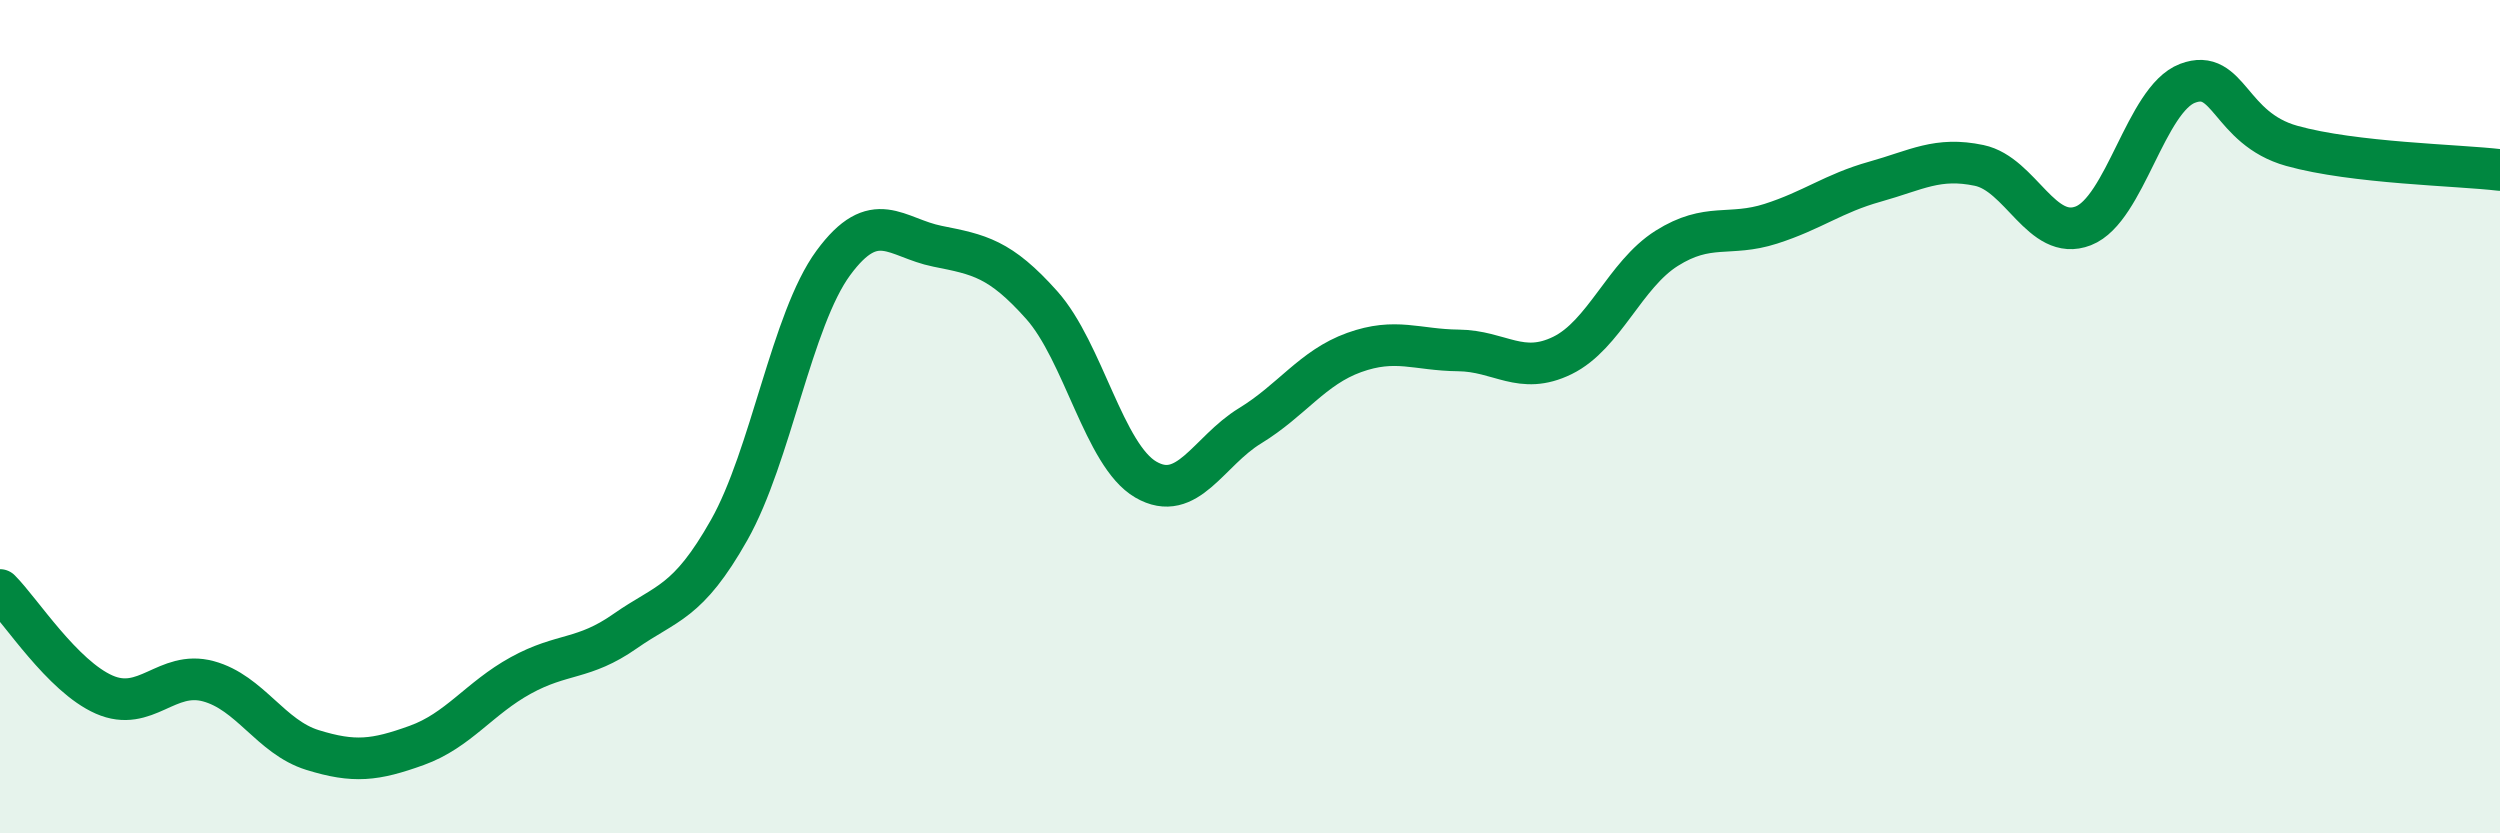
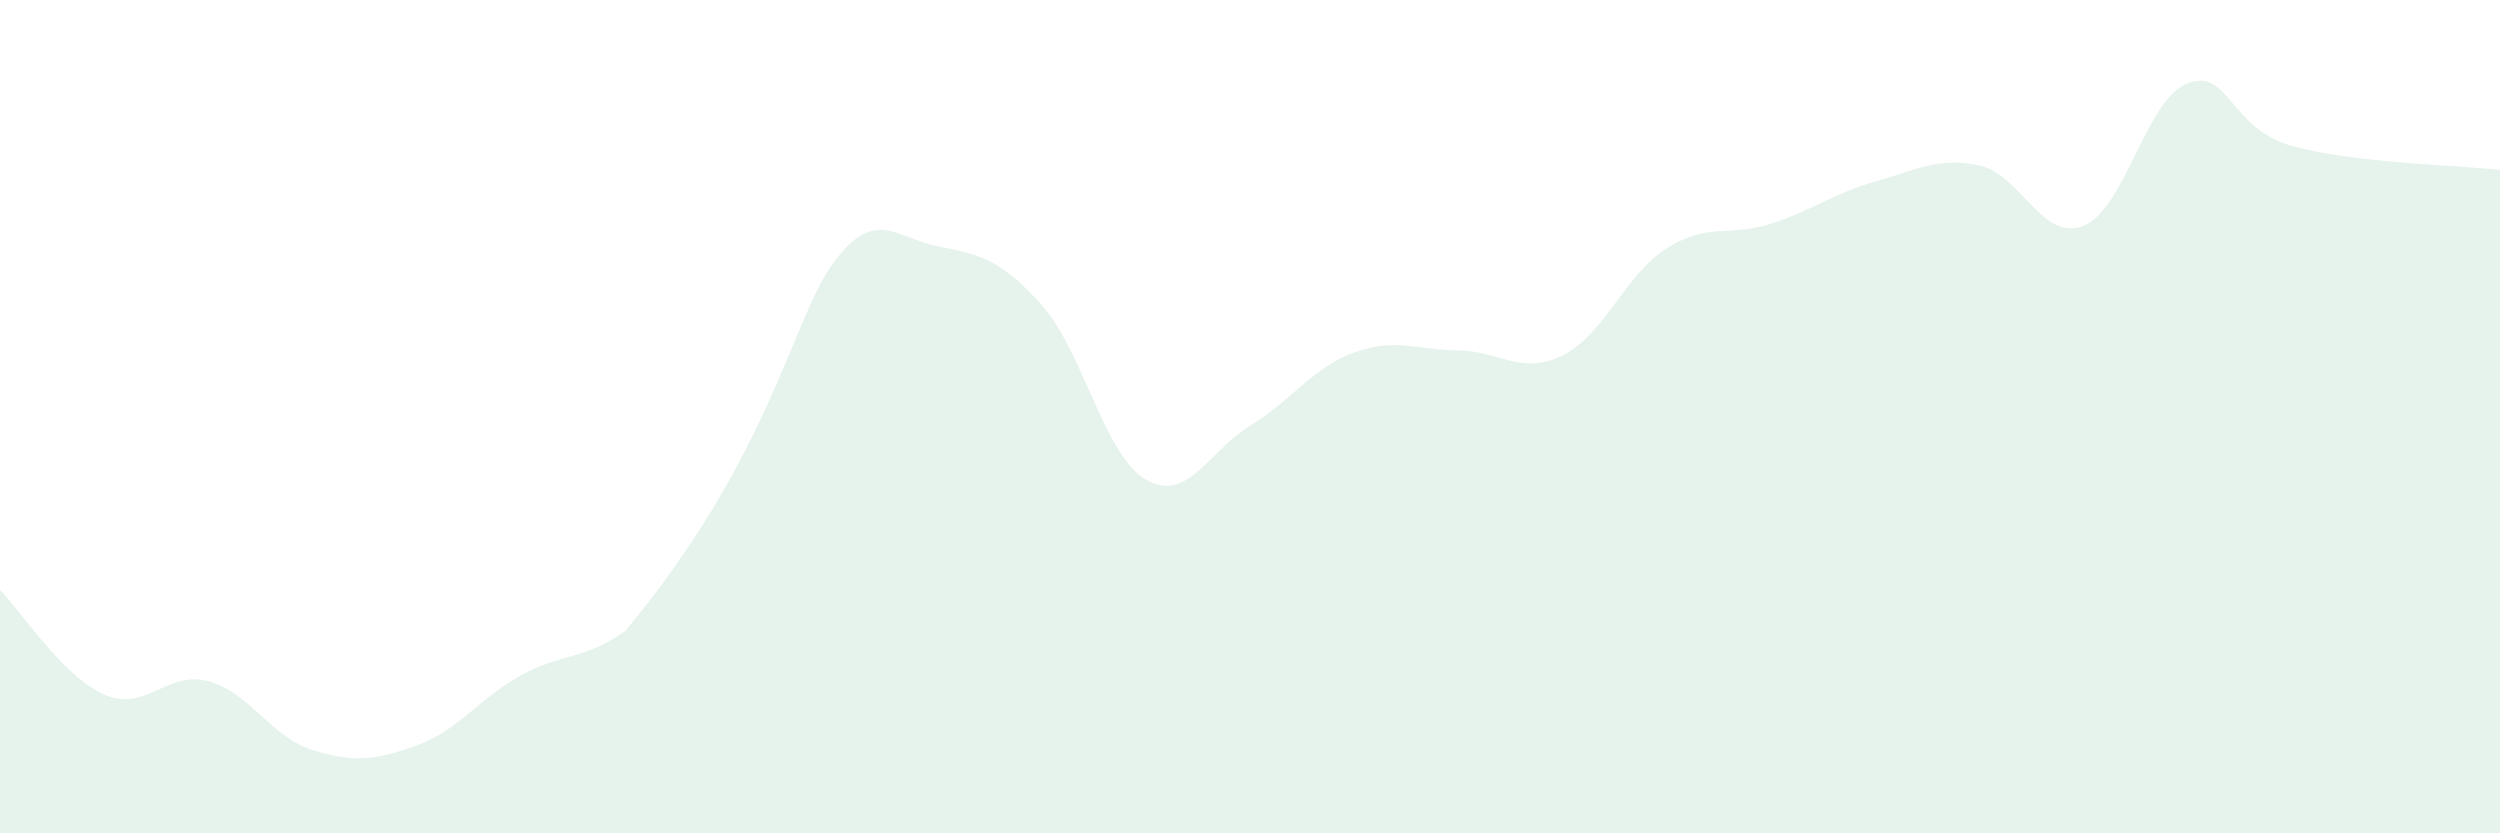
<svg xmlns="http://www.w3.org/2000/svg" width="60" height="20" viewBox="0 0 60 20">
-   <path d="M 0,14.16 C 0.5,14.66 1.5,16.23 2.5,16.67 C 3.5,17.11 4,16.08 5,16.35 C 6,16.62 6.5,17.69 7.5,18 C 8.5,18.31 9,18.25 10,17.89 C 11,17.53 11.5,16.76 12.5,16.21 C 13.5,15.66 14,15.85 15,15.15 C 16,14.45 16.5,14.49 17.5,12.72 C 18.5,10.95 19,7.67 20,6.31 C 21,4.95 21.5,5.71 22.5,5.91 C 23.5,6.11 24,6.2 25,7.32 C 26,8.44 26.5,10.93 27.5,11.51 C 28.5,12.09 29,10.83 30,10.22 C 31,9.61 31.5,8.82 32.5,8.46 C 33.5,8.1 34,8.4 35,8.41 C 36,8.42 36.5,9.02 37.5,8.53 C 38.5,8.04 39,6.59 40,5.96 C 41,5.33 41.5,5.69 42.5,5.37 C 43.5,5.05 44,4.64 45,4.36 C 46,4.08 46.5,3.76 47.5,3.97 C 48.5,4.18 49,5.81 50,5.42 C 51,5.03 51.5,2.38 52.5,2 C 53.5,1.62 53.5,3.08 55,3.5 C 56.5,3.92 59,3.96 60,4.08L60 20L0 20Z" fill="#008740" opacity="0.1" stroke-linecap="round" stroke-linejoin="round" />
-   <path d="M 0,14.16 C 0.5,14.66 1.5,16.23 2.5,16.67 C 3.5,17.11 4,16.08 5,16.35 C 6,16.62 6.5,17.69 7.5,18 C 8.5,18.31 9,18.25 10,17.89 C 11,17.53 11.5,16.76 12.5,16.21 C 13.5,15.66 14,15.85 15,15.15 C 16,14.45 16.5,14.49 17.5,12.72 C 18.5,10.95 19,7.67 20,6.31 C 21,4.95 21.5,5.71 22.5,5.91 C 23.5,6.11 24,6.2 25,7.32 C 26,8.44 26.5,10.93 27.5,11.51 C 28.5,12.09 29,10.83 30,10.22 C 31,9.61 31.5,8.82 32.5,8.46 C 33.5,8.1 34,8.4 35,8.41 C 36,8.42 36.5,9.02 37.5,8.53 C 38.5,8.04 39,6.59 40,5.96 C 41,5.33 41.5,5.69 42.5,5.37 C 43.5,5.05 44,4.64 45,4.36 C 46,4.08 46.5,3.76 47.5,3.97 C 48.5,4.18 49,5.81 50,5.42 C 51,5.03 51.5,2.38 52.5,2 C 53.5,1.62 53.5,3.08 55,3.5 C 56.5,3.92 59,3.96 60,4.08" stroke="#008740" stroke-width="1" fill="none" stroke-linecap="round" stroke-linejoin="round" />
+   <path d="M 0,14.16 C 0.5,14.66 1.5,16.23 2.5,16.67 C 3.5,17.11 4,16.08 5,16.35 C 6,16.62 6.5,17.69 7.5,18 C 8.5,18.31 9,18.25 10,17.89 C 11,17.53 11.5,16.76 12.5,16.21 C 13.5,15.66 14,15.85 15,15.15 C 18.5,10.95 19,7.67 20,6.31 C 21,4.95 21.5,5.71 22.5,5.91 C 23.5,6.11 24,6.2 25,7.32 C 26,8.44 26.5,10.93 27.5,11.51 C 28.5,12.09 29,10.83 30,10.22 C 31,9.61 31.5,8.82 32.5,8.46 C 33.5,8.1 34,8.4 35,8.41 C 36,8.42 36.5,9.02 37.5,8.53 C 38.5,8.04 39,6.59 40,5.96 C 41,5.33 41.5,5.69 42.5,5.37 C 43.5,5.05 44,4.64 45,4.36 C 46,4.08 46.5,3.76 47.5,3.97 C 48.5,4.18 49,5.81 50,5.42 C 51,5.03 51.5,2.38 52.5,2 C 53.5,1.62 53.5,3.08 55,3.5 C 56.5,3.92 59,3.96 60,4.08L60 20L0 20Z" fill="#008740" opacity="0.1" stroke-linecap="round" stroke-linejoin="round" />
</svg>